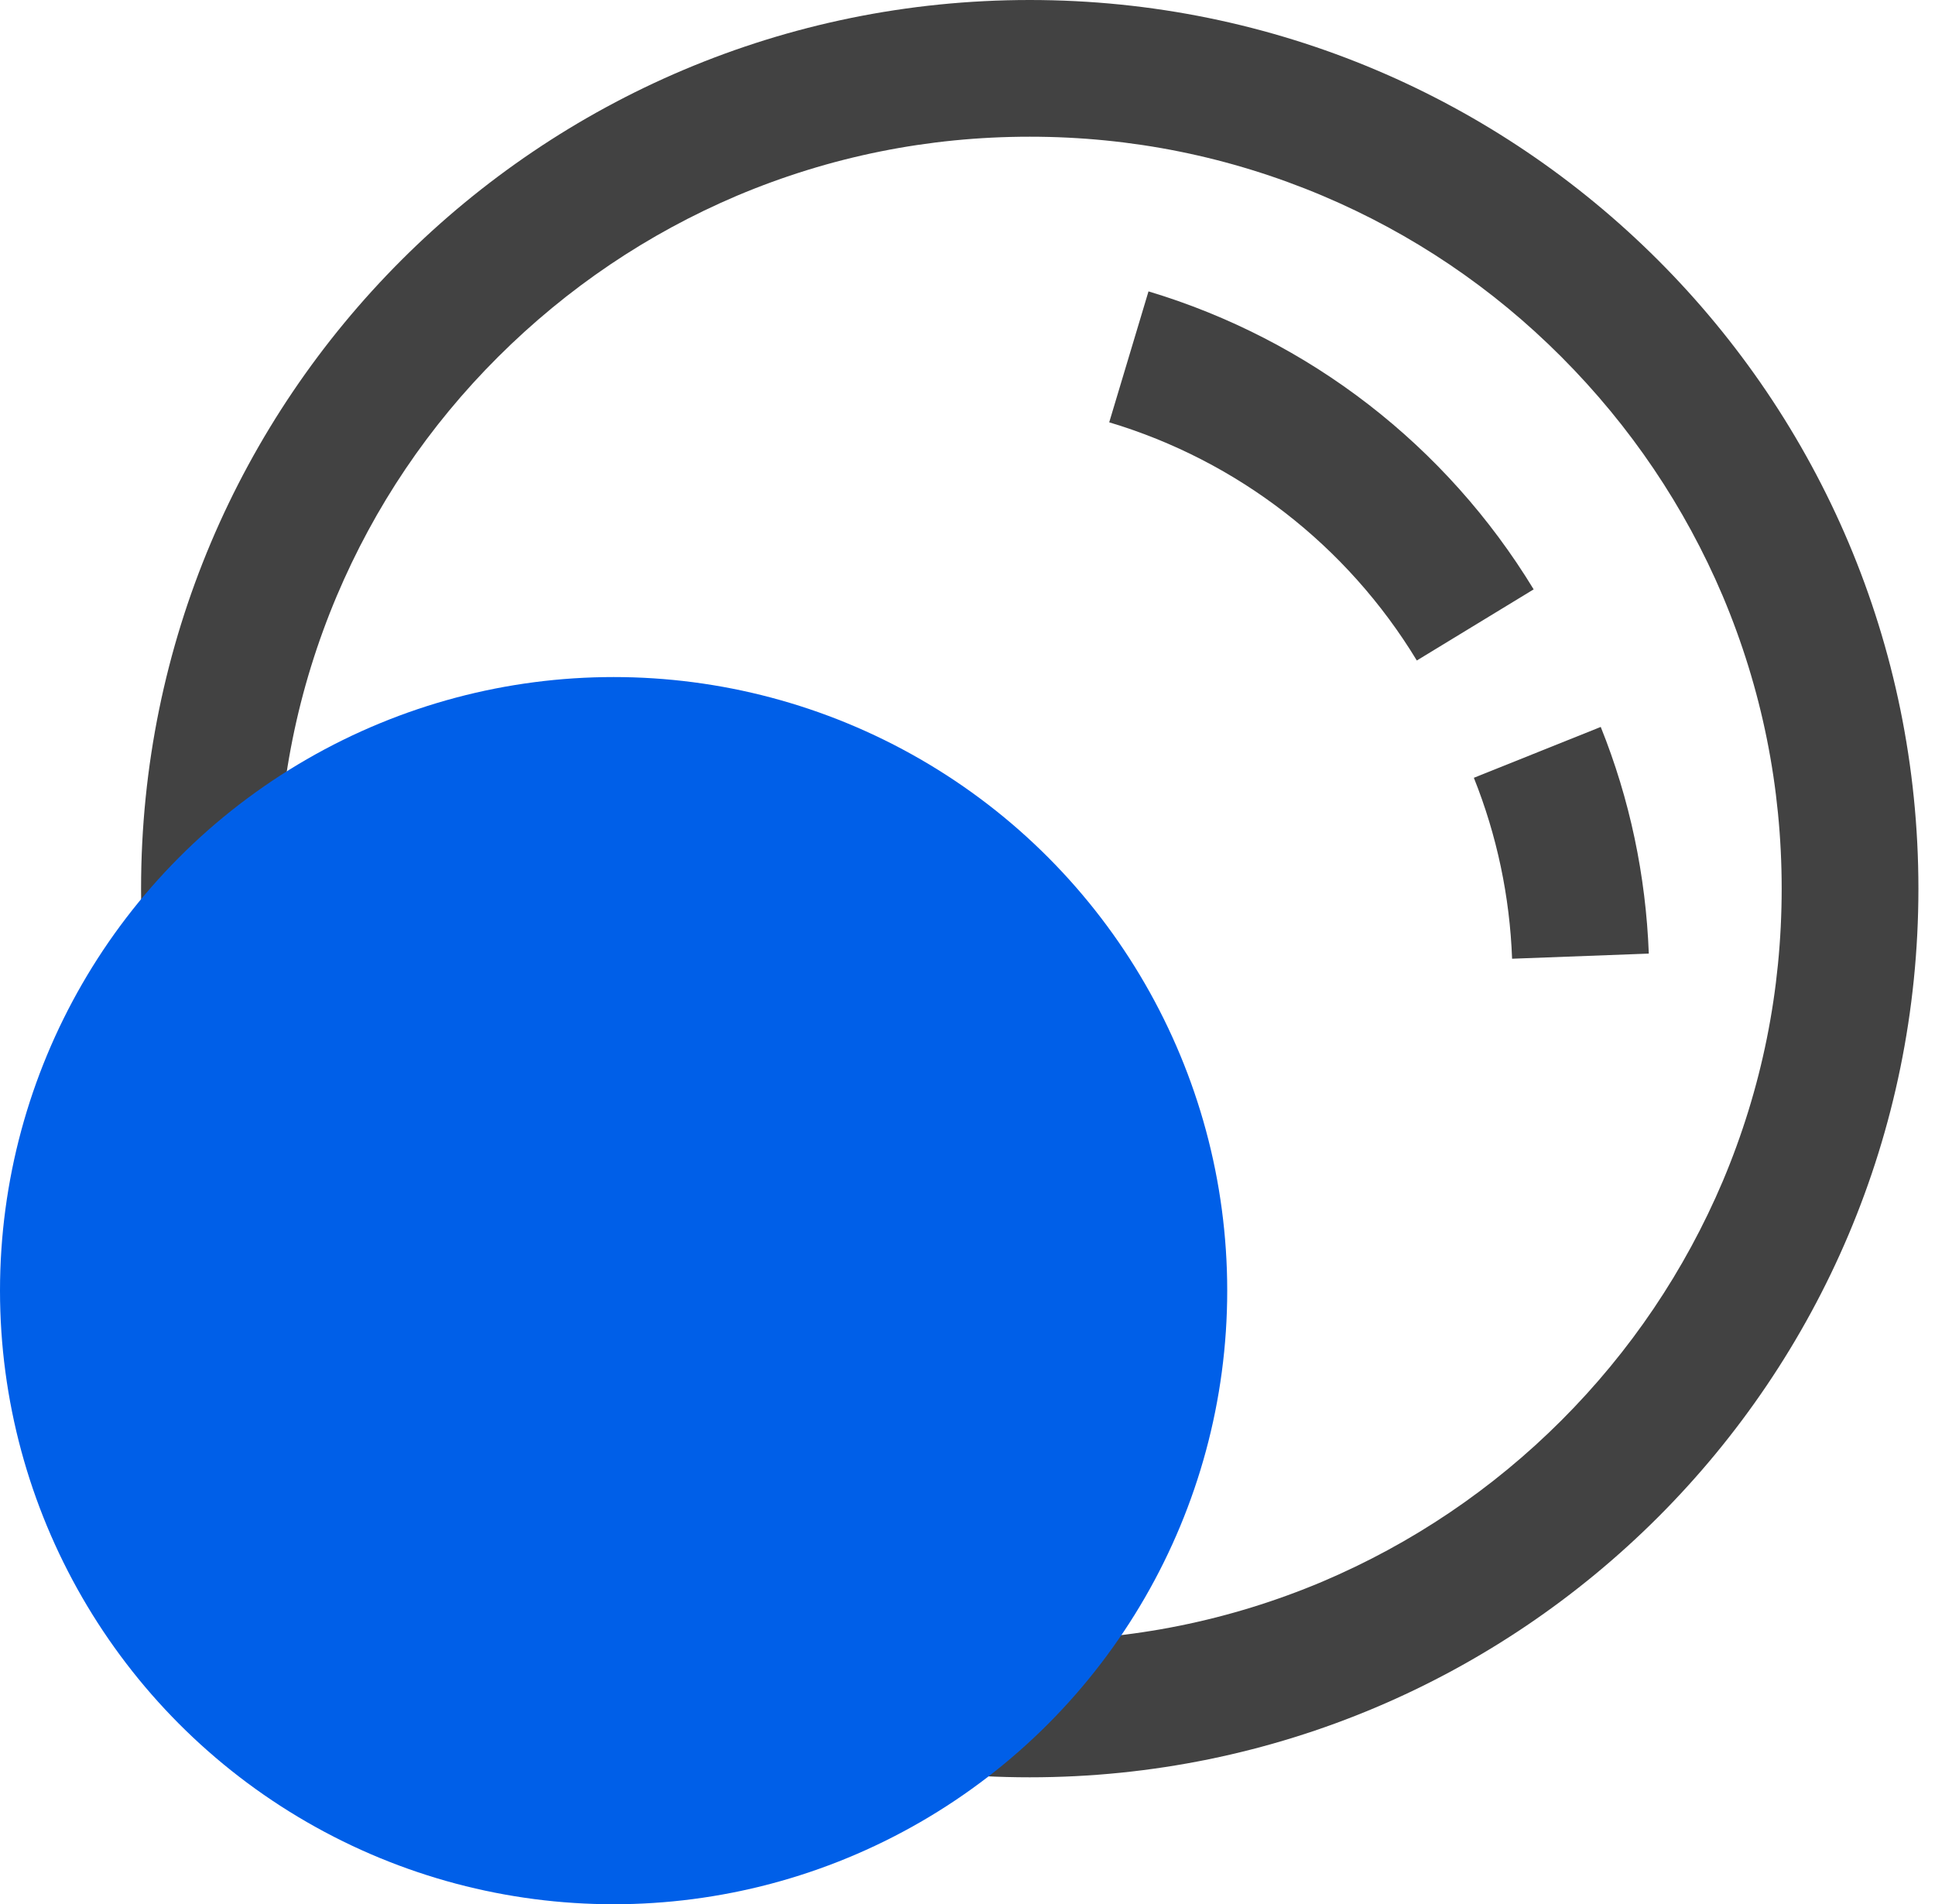
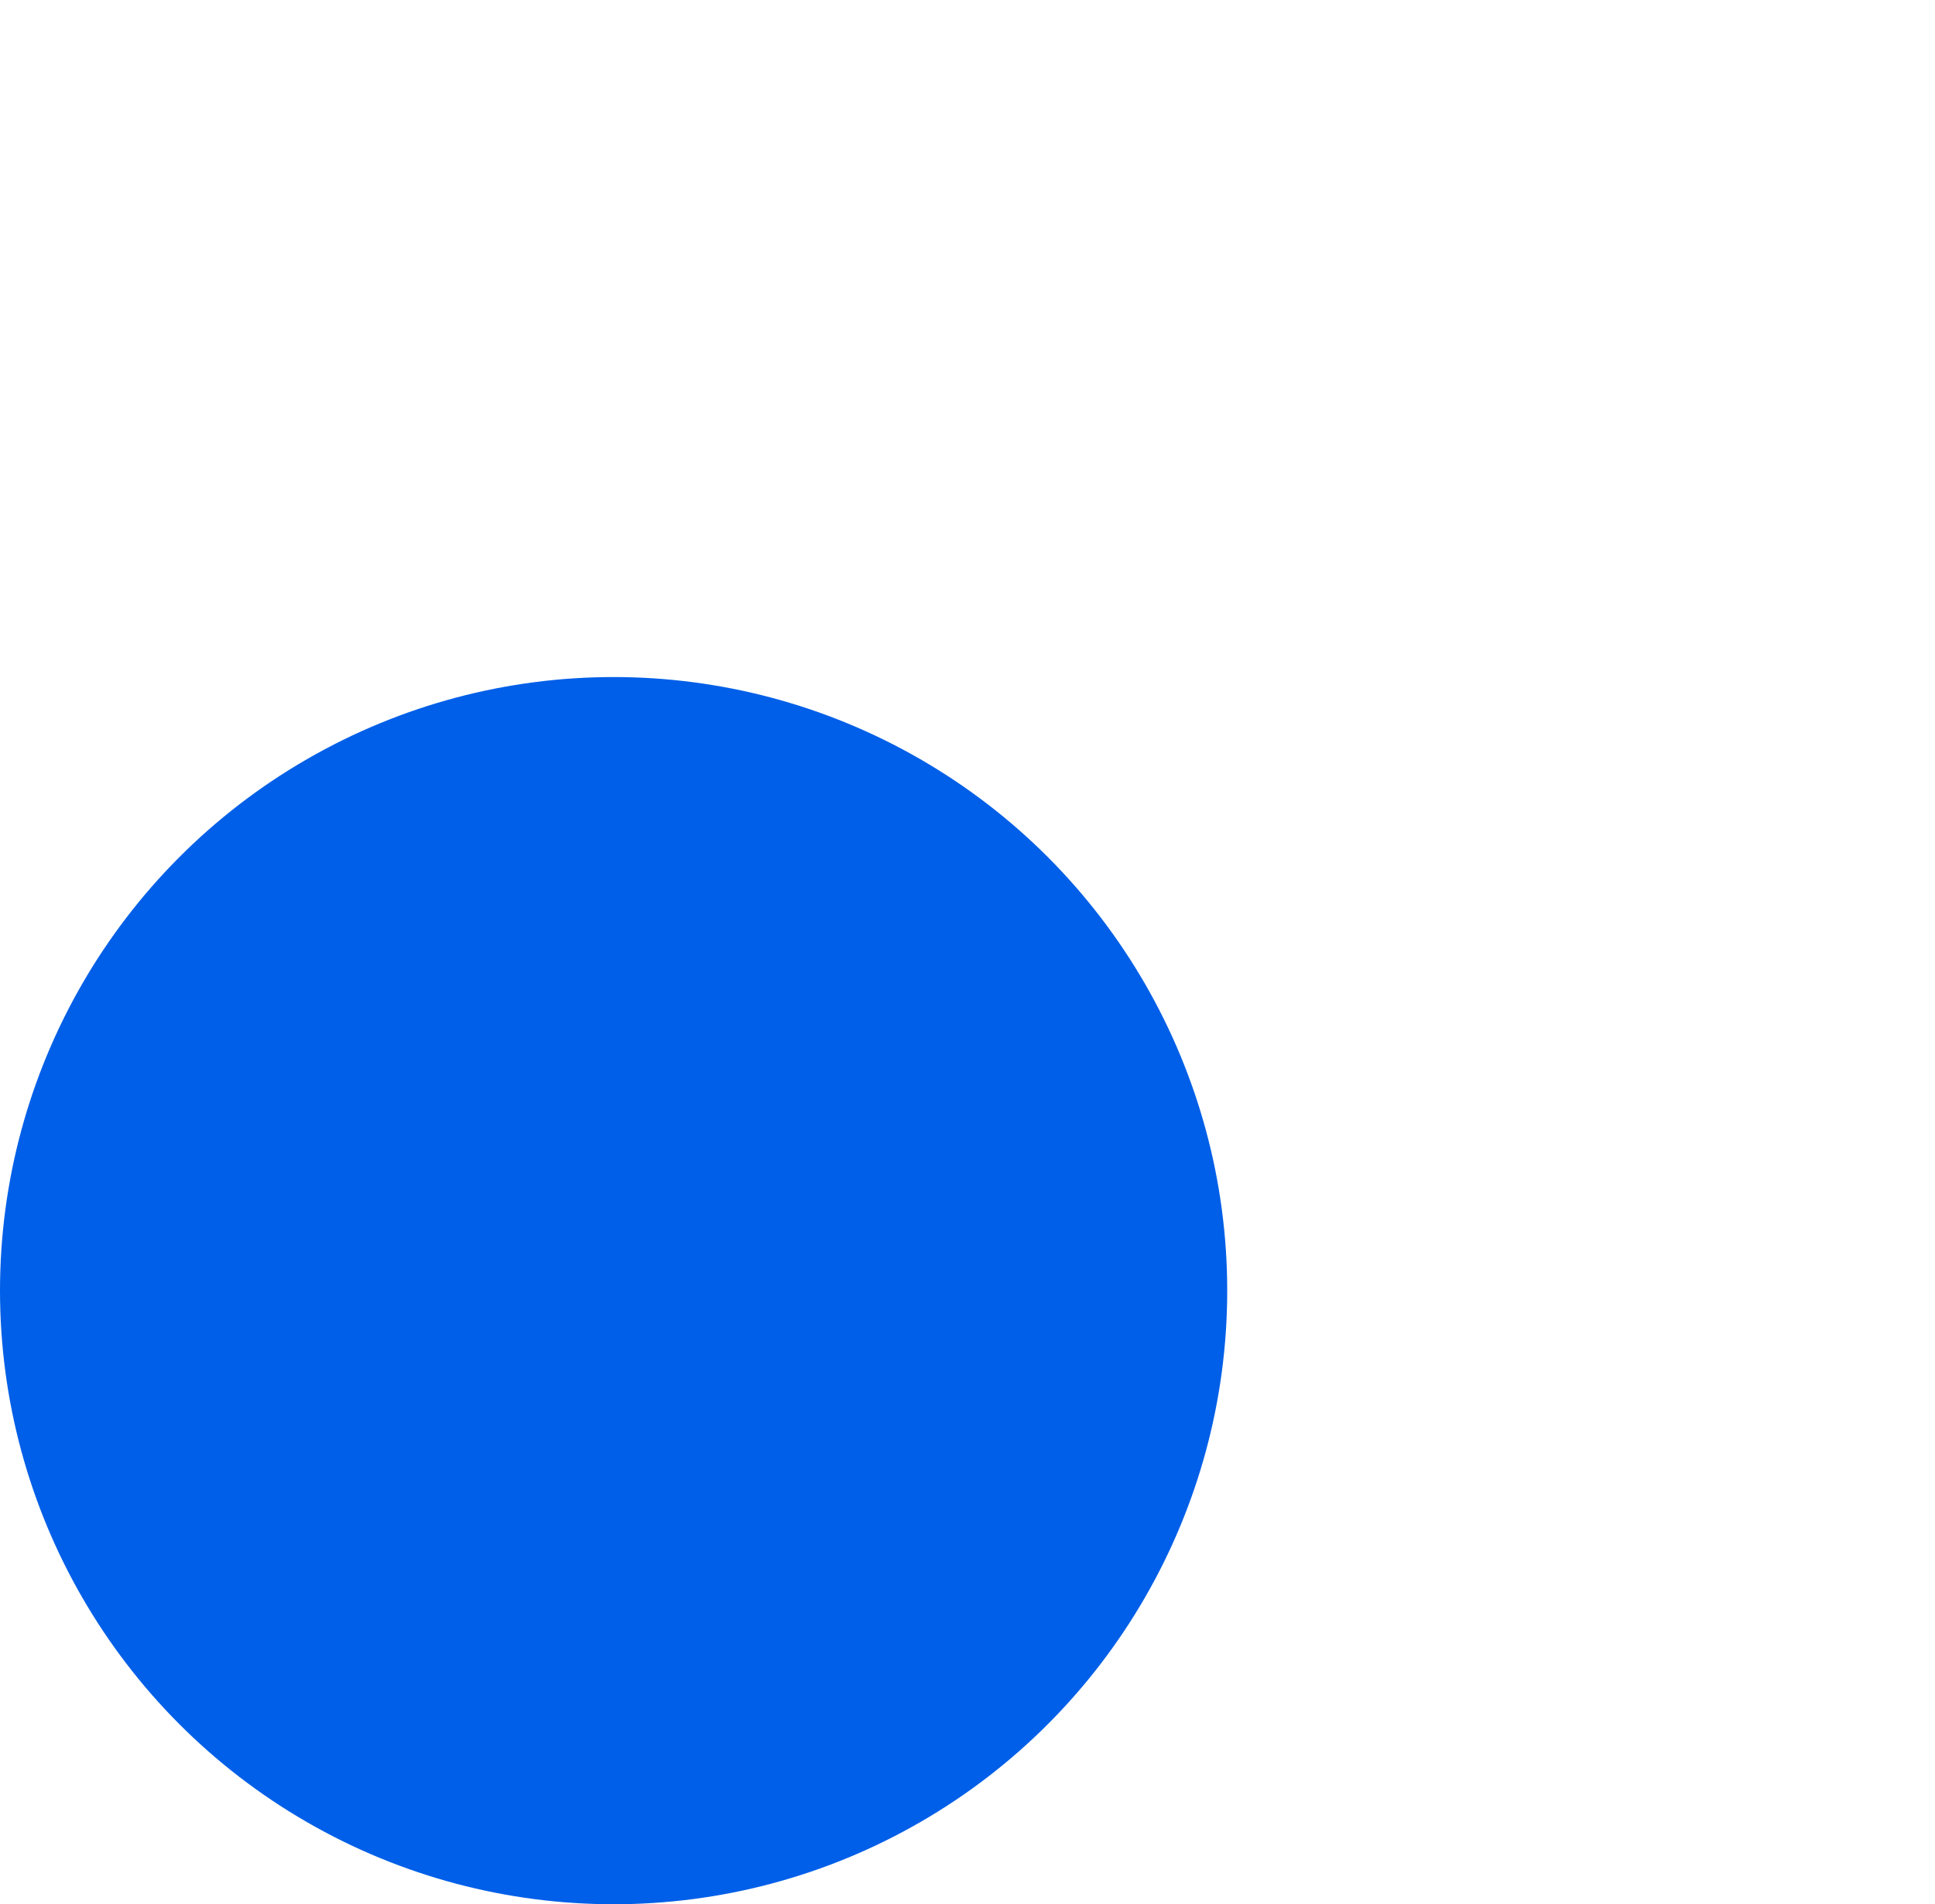
<svg xmlns="http://www.w3.org/2000/svg" width="63px" height="62px" viewBox="0 0 63 62" version="1.1">
  <title>infini_qingliang备份</title>
  <g id="网站-pc" stroke="none" stroke-width="1" fill="none" fill-rule="evenodd">
    <g id="Console" transform="translate(-444, -811)" fill-rule="nonzero">
      <g id="infini_qingliang备份" transform="translate(444, 811)">
        <g id="编组" transform="translate(4.593, 0)" fill="#424242">
-           <path d="M28.933,0 C12.95,0 0,12.95 0,28.933 C0,44.916 12.95,57.867 28.933,57.867 C44.916,57.867 57.867,44.916 57.867,28.933 C57.867,12.95 44.916,0 28.933,0 Z M46.245,46.245 C43.998,48.491 41.376,50.258 38.462,51.496 C35.443,52.769 32.244,53.415 28.933,53.415 C25.623,53.415 22.423,52.769 19.405,51.496 C16.491,50.265 13.869,48.498 11.622,46.245 C9.376,43.991 7.609,41.376 6.371,38.462 C5.098,35.443 4.451,32.244 4.451,28.933 C4.451,25.623 5.098,22.423 6.371,19.405 C7.602,16.491 9.369,13.869 11.622,11.622 C13.875,9.376 16.491,7.609 19.405,6.371 C22.423,5.098 25.623,4.451 28.933,4.451 C32.244,4.451 35.443,5.098 38.462,6.371 C41.376,7.602 43.998,9.369 46.245,11.622 C48.491,13.875 50.258,16.491 51.496,19.405 C52.769,22.423 53.415,25.623 53.415,28.933 C53.415,32.244 52.769,35.443 51.496,38.462 C50.258,41.376 48.491,43.998 46.245,46.245 Z" id="形状" />
-           <path d="M43.393,25.324 C44.144,27.202 44.562,29.184 44.638,31.215 L49.089,31.048 C48.992,28.502 48.47,26.019 47.524,23.668 L43.393,25.324 Z" id="路径" />
-           <path d="M32.8,9.487 L31.521,13.75 C35.701,15.002 39.262,17.756 41.536,21.505 L45.34,19.189 C42.489,14.501 38.031,11.059 32.8,9.487 Z" id="路径" />
-         </g>
+           </g>
        <circle id="椭圆形" fill="#005FE8" cx="19.978" cy="42.022" r="19.978" />
      </g>
    </g>
  </g>
</svg>